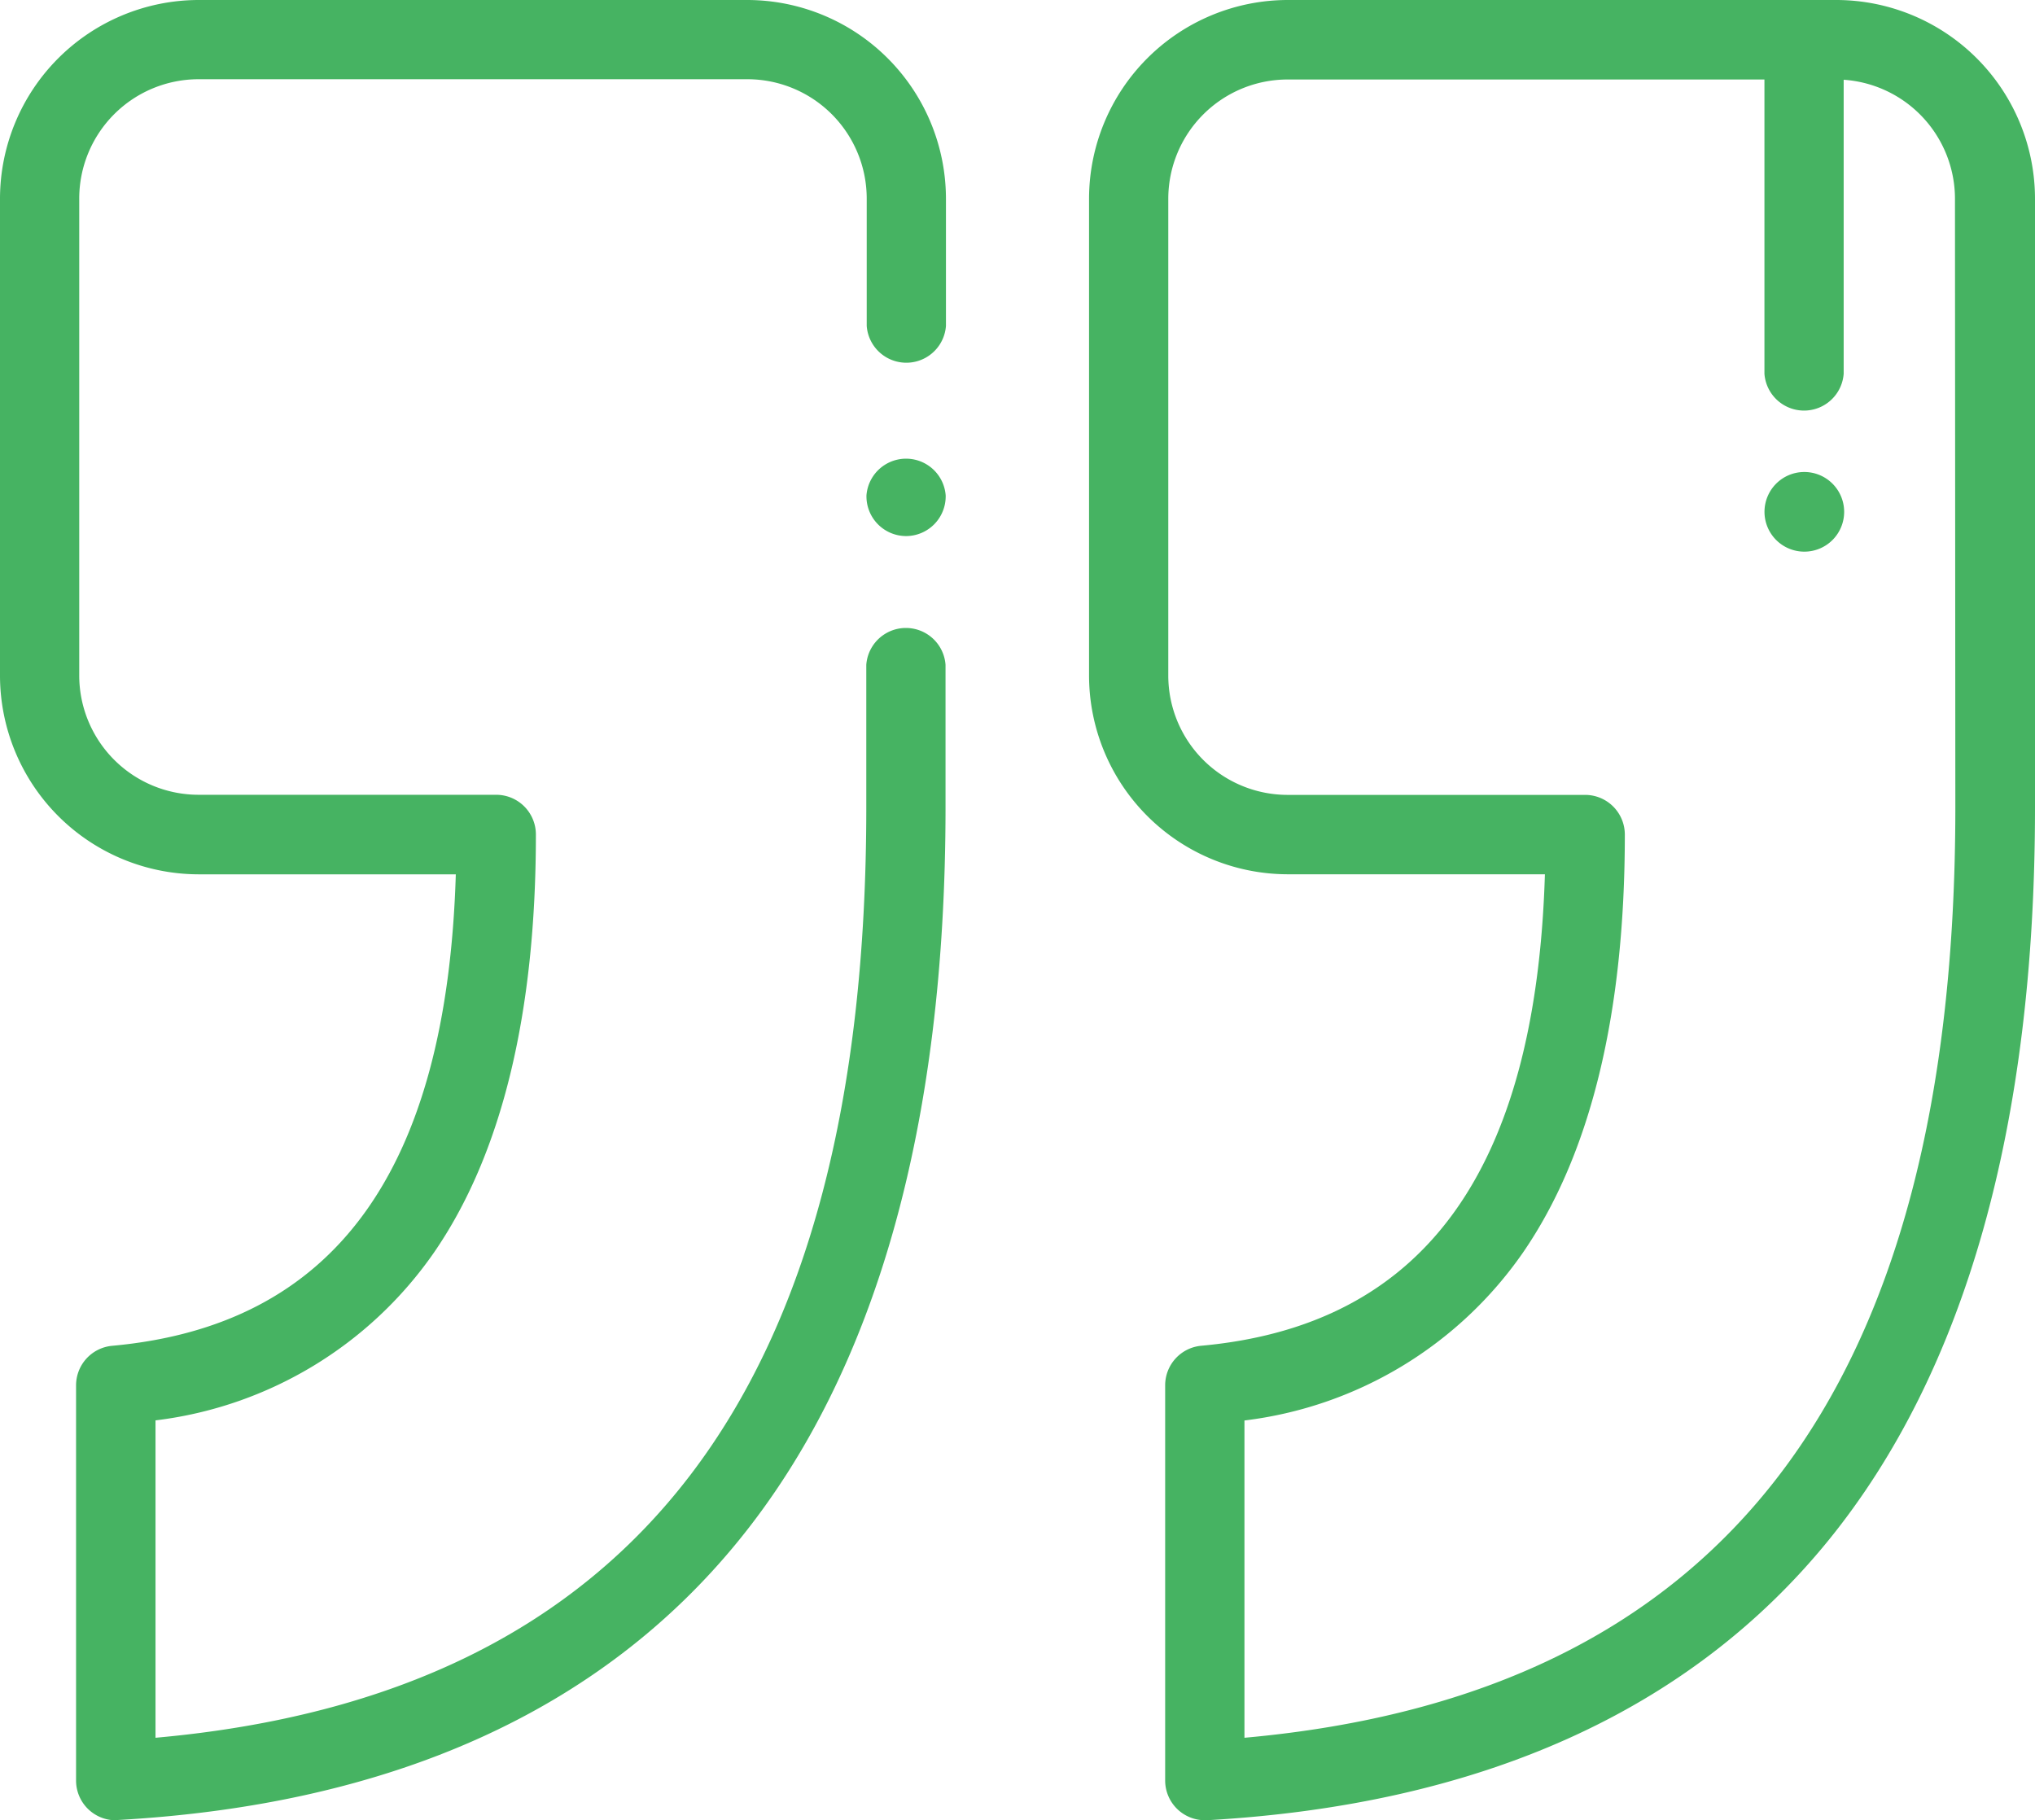
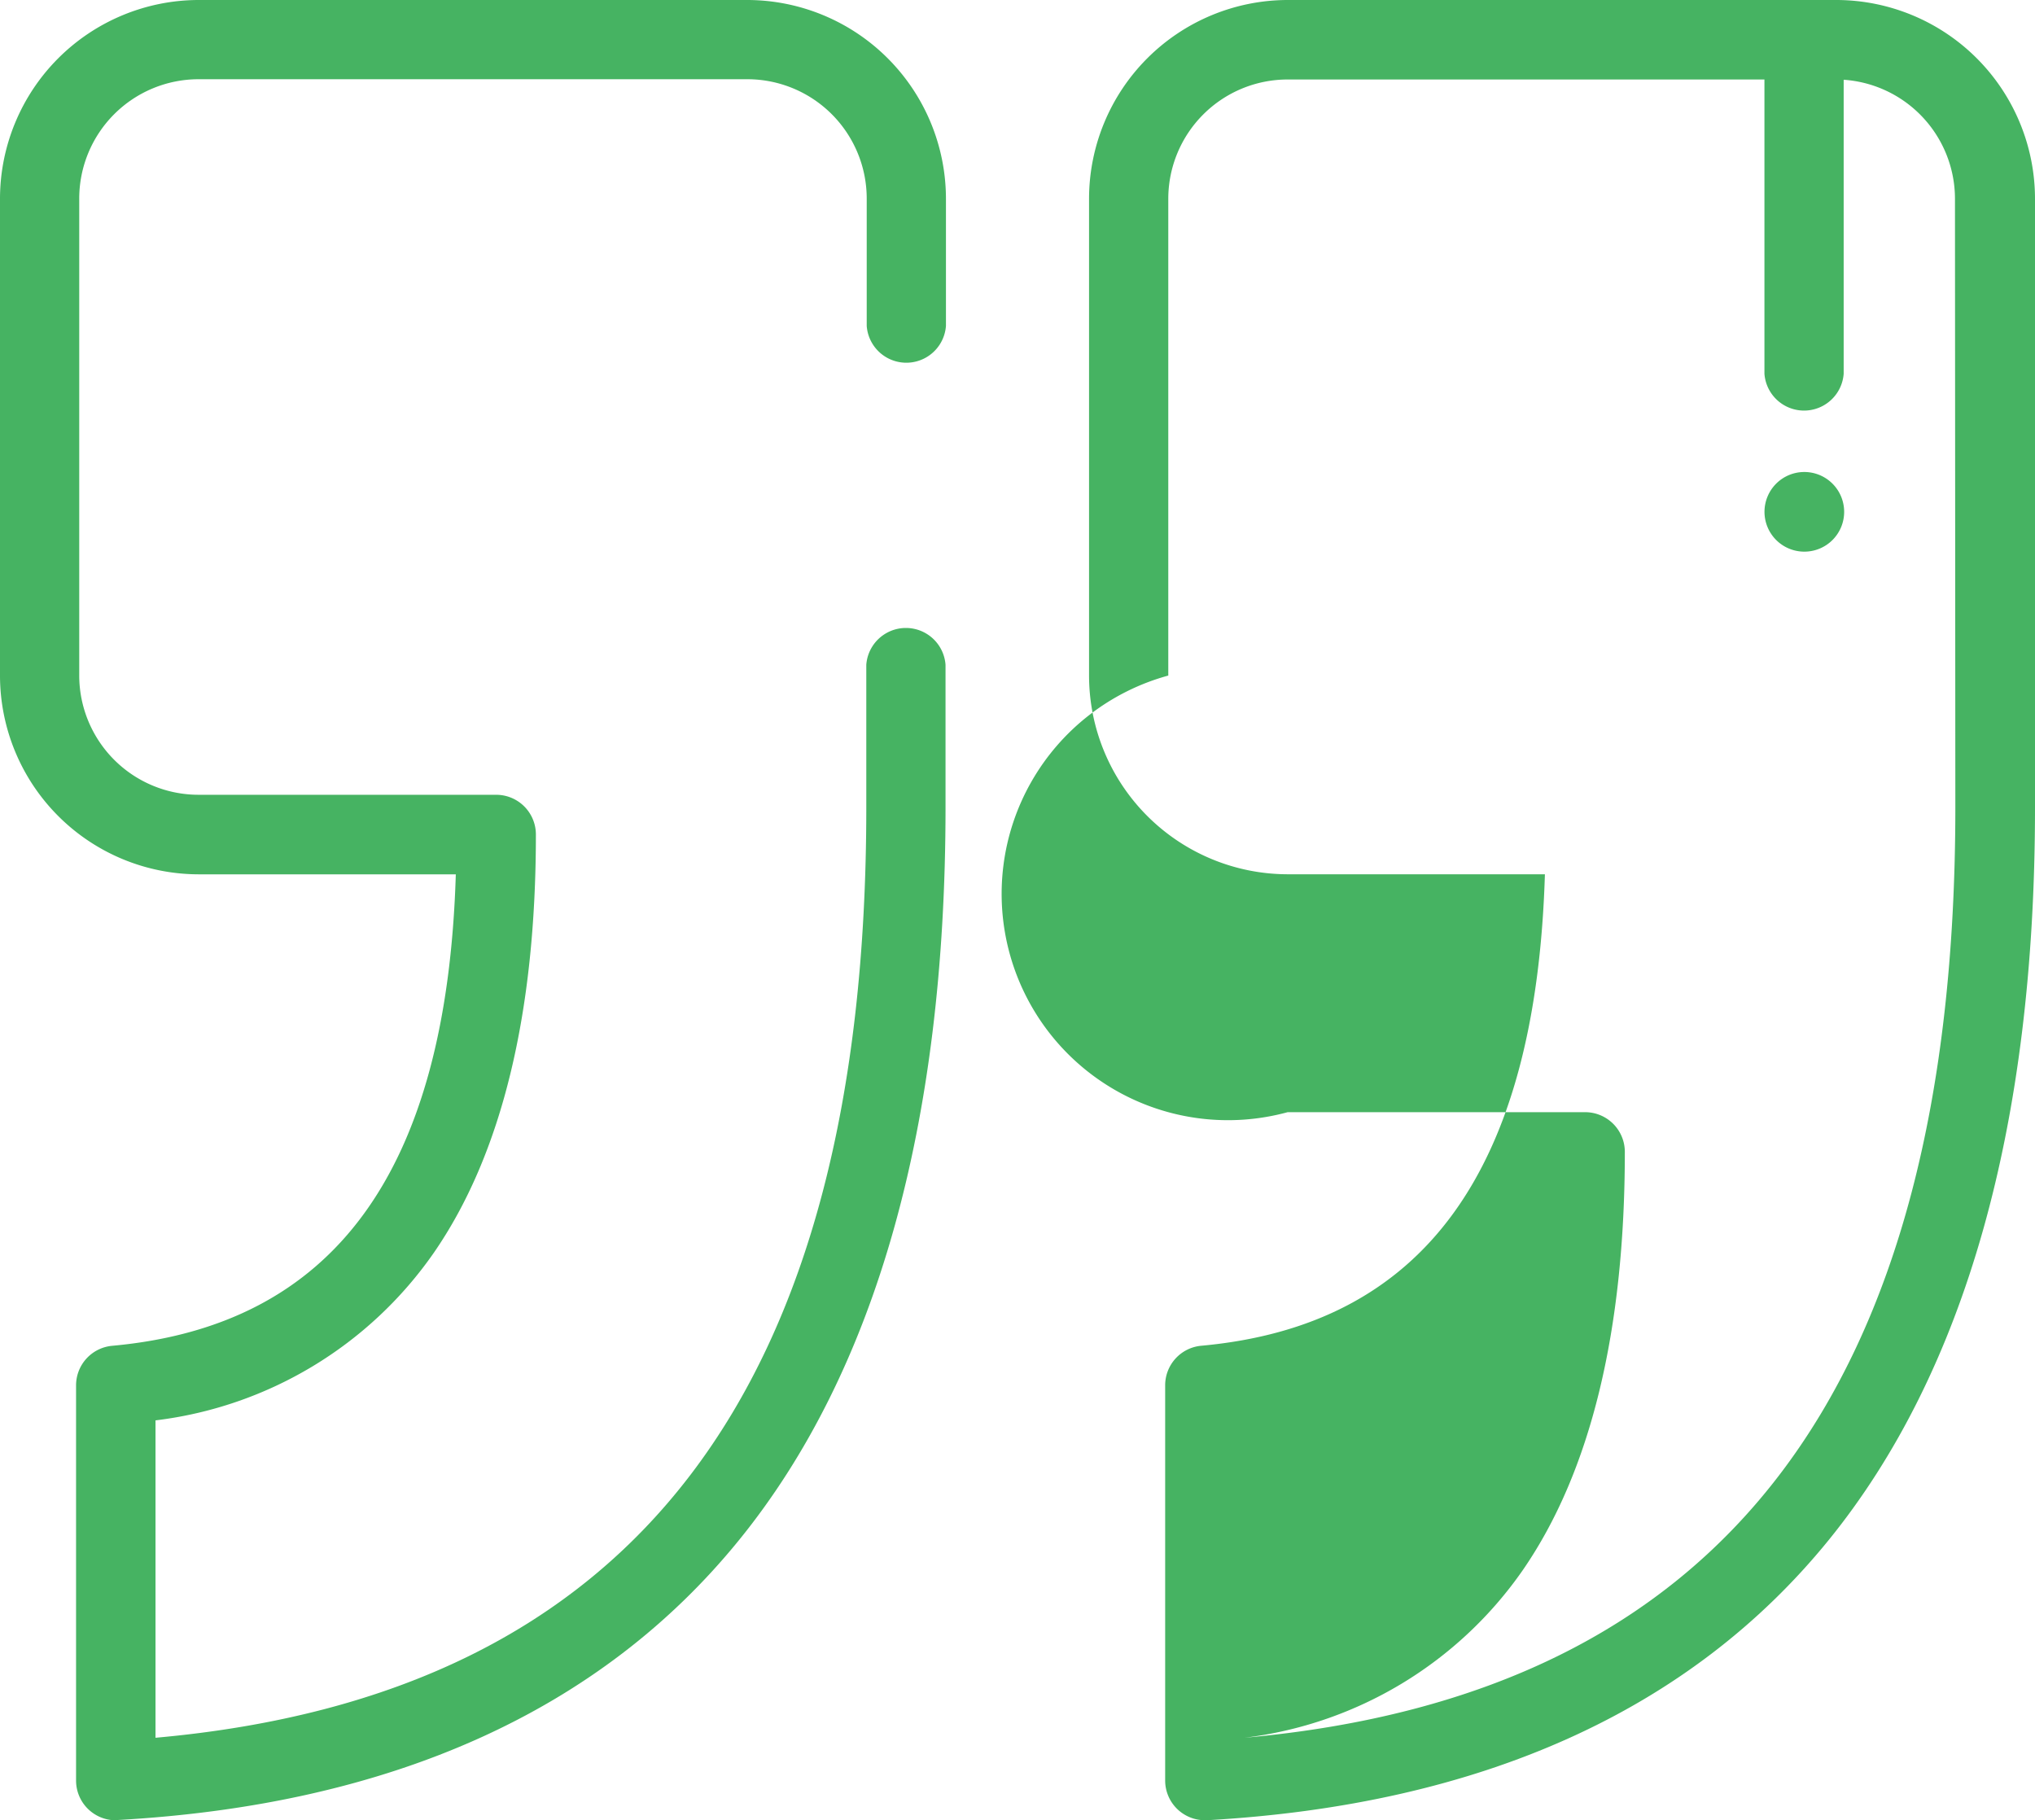
<svg xmlns="http://www.w3.org/2000/svg" id="Grupo_1717" width="38.525" height="34.462" viewBox="0 0 38.525 34.462">
  <path id="Trazado_15442" d="M2.192,61.462a.752.752,0,0,1-.752-.752V53.228a.752.752,0,0,1,.684-.749c4.2-.382,6.334-3.3,6.505-8.926H3.762A3.766,3.766,0,0,1,0,39.79V30.762A3.766,3.766,0,0,1,3.762,27H14.146a3.766,3.766,0,0,1,3.762,3.762V33.17a.752.752,0,0,1-1.5,0V30.762A2.26,2.26,0,0,0,14.146,28.5H3.762A2.26,2.26,0,0,0,1.5,30.762V39.79a2.26,2.26,0,0,0,2.257,2.257H9.393a.752.752,0,0,1,.752.752c0,3.4-.65,6.063-1.933,7.92a7.519,7.519,0,0,1-5.268,3.172V59.9C12,59.09,16.4,53.32,16.4,42.286v-2.7a.752.752,0,0,1,1.5,0v2.7c0,6.01-1.315,10.677-3.909,13.871-2.621,3.228-6.579,5.012-11.764,5.3Z" transform="translate(0 -27)" fill="#46b362" />
-   <path id="Trazado_15443" d="M288.146,27H277.762A3.766,3.766,0,0,0,274,30.762V39.79a3.766,3.766,0,0,0,3.762,3.762h4.868c-.171,5.621-2.3,8.543-6.505,8.926a.752.752,0,0,0-.684.749v7.482a.752.752,0,0,0,.752.752h.042c5.185-.292,9.143-2.076,11.764-5.3,2.594-3.194,3.909-7.861,3.909-13.871V30.762A3.766,3.766,0,0,0,288.146,27ZM290.4,42.286c0,11.034-4.4,16.8-13.458,17.614V53.893a7.518,7.518,0,0,0,5.268-3.172c1.283-1.858,1.933-4.523,1.933-7.92a.752.752,0,0,0-.752-.752h-5.631A2.26,2.26,0,0,1,275.5,39.79V30.762a2.26,2.26,0,0,1,2.257-2.257h9.029v5.571a.752.752,0,0,0,1.5,0V28.51a2.26,2.26,0,0,1,2.107,2.252Z" transform="translate(-253.383 -27)" fill="#46b362" />
+   <path id="Trazado_15443" d="M288.146,27H277.762A3.766,3.766,0,0,0,274,30.762V39.79a3.766,3.766,0,0,0,3.762,3.762h4.868c-.171,5.621-2.3,8.543-6.505,8.926a.752.752,0,0,0-.684.749v7.482a.752.752,0,0,0,.752.752h.042c5.185-.292,9.143-2.076,11.764-5.3,2.594-3.194,3.909-7.861,3.909-13.871V30.762A3.766,3.766,0,0,0,288.146,27ZM290.4,42.286c0,11.034-4.4,16.8-13.458,17.614a7.518,7.518,0,0,0,5.268-3.172c1.283-1.858,1.933-4.523,1.933-7.92a.752.752,0,0,0-.752-.752h-5.631A2.26,2.26,0,0,1,275.5,39.79V30.762a2.26,2.26,0,0,1,2.257-2.257h9.029v5.571a.752.752,0,0,0,1.5,0V28.51a2.26,2.26,0,0,1,2.107,2.252Z" transform="translate(-253.383 -27)" fill="#46b362" />
  <path id="Trazado_15444" d="M444.752,147.26a.754.754,0,1,1,.752-.76v.007A.753.753,0,0,1,444.752,147.26Z" transform="translate(-410.592 -136.816)" fill="#46b362" />
-   <path id="Trazado_15445" d="M218.752,143.187a.752.752,0,0,1-.752-.752v-.016a.752.752,0,0,1,1.5,0v.016A.752.752,0,0,1,218.752,143.187Z" transform="translate(-201.597 -133.038)" fill="#46b362" />
</svg>